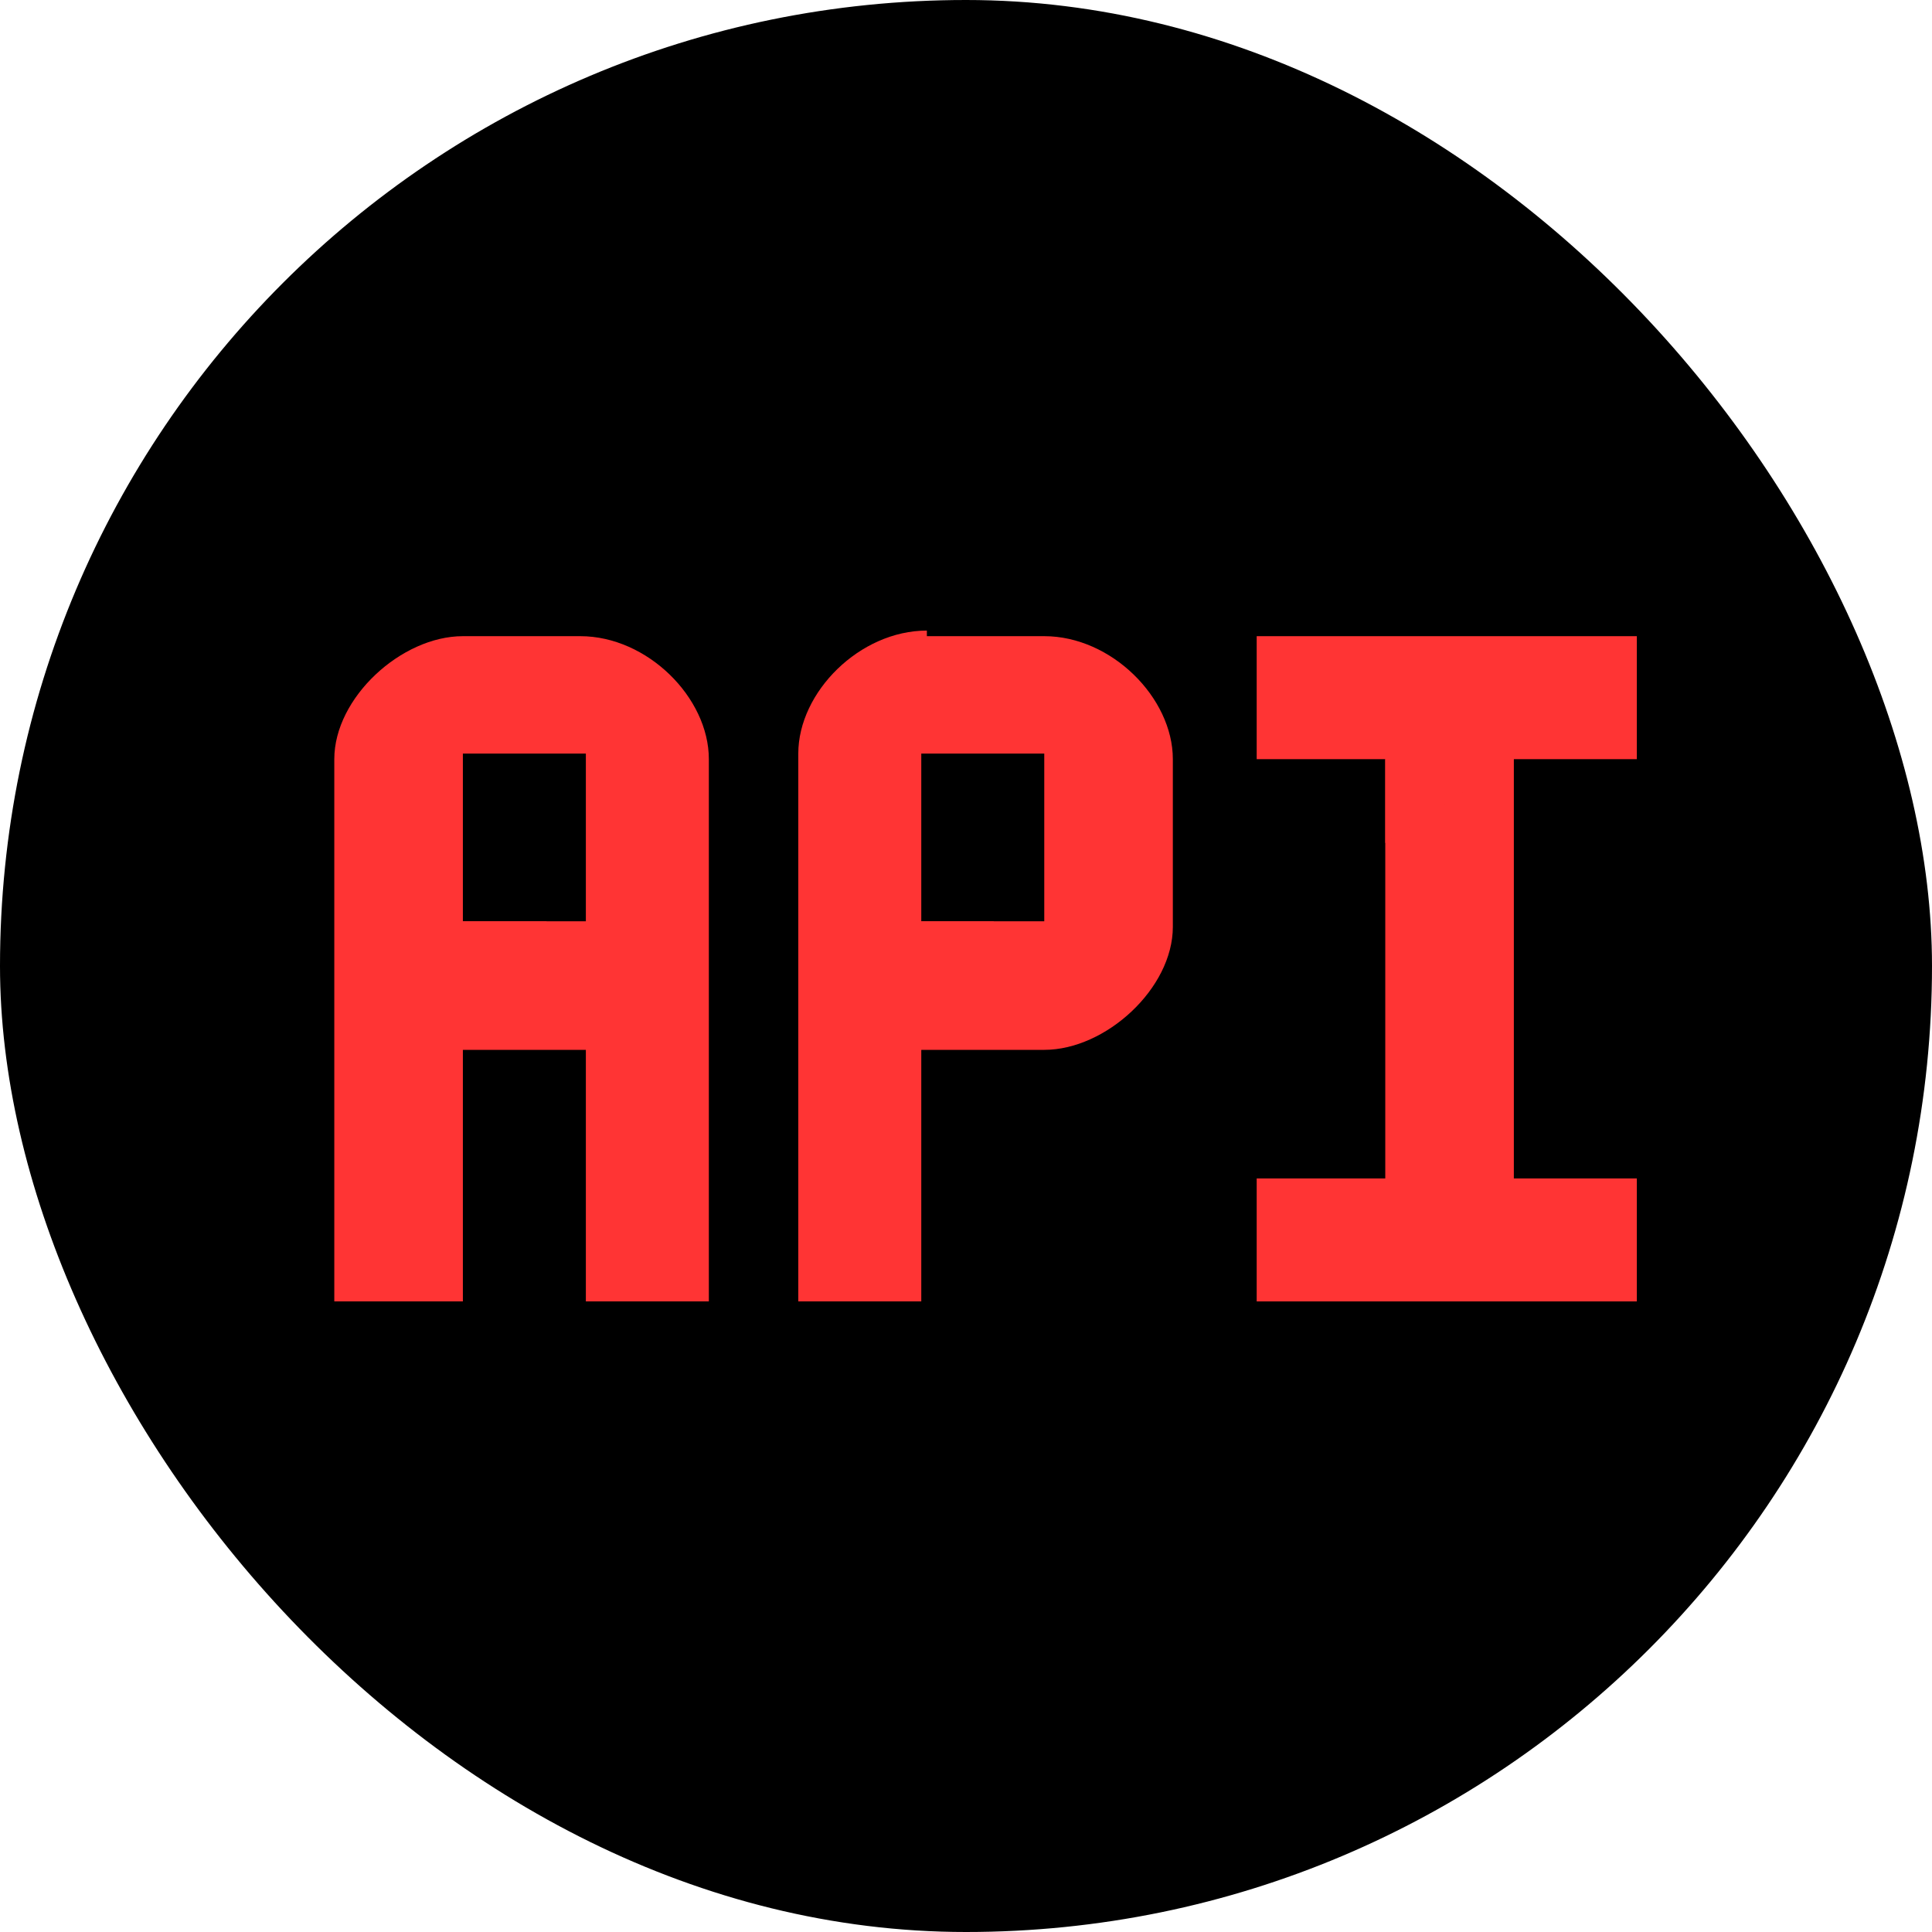
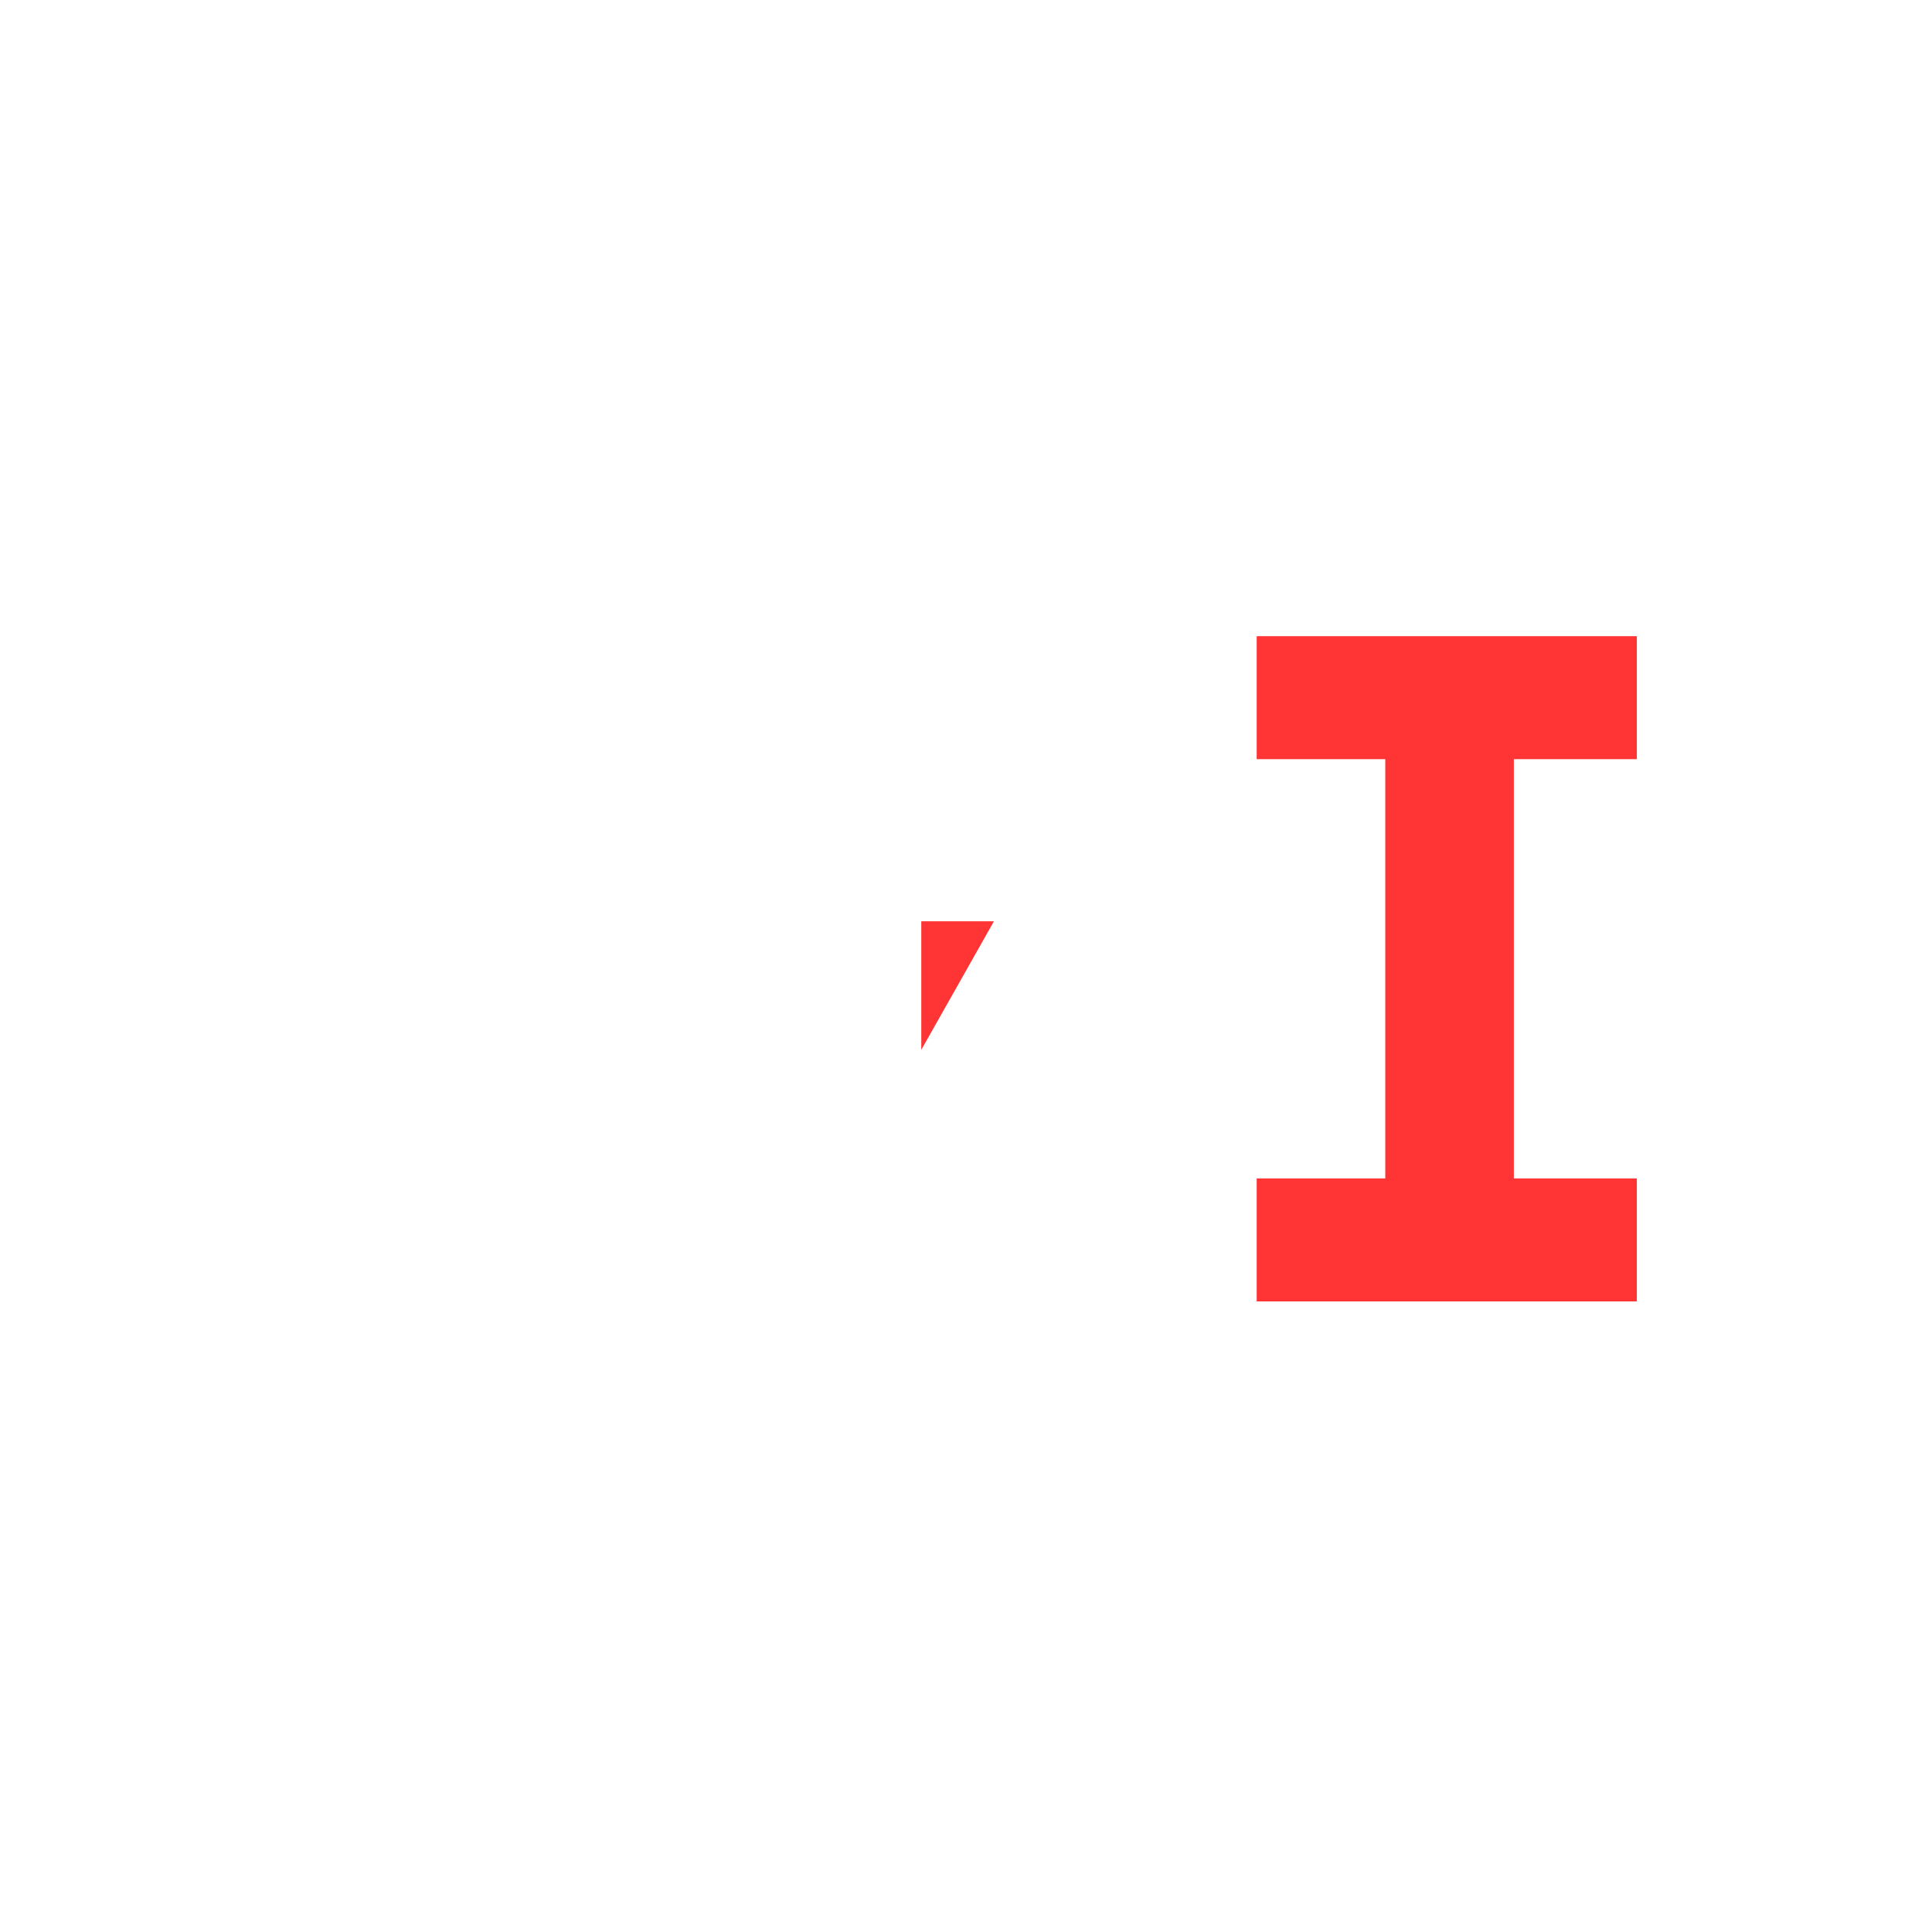
<svg xmlns="http://www.w3.org/2000/svg" id="Layer_1" width="800px" height="800px" viewBox="-5.28 -5.28 34.56 34.56" xml:space="preserve" fill="#000000">
  <g id="SVGRepo_bgCarrier" stroke-width="0">
-     <rect x="-5.28" y="-5.28" width="34.56" height="34.56" rx="17.28" fill="#000" />
-   </g>
+     </g>
  <g id="SVGRepo_tracerCarrier" stroke-linecap="round" stroke-linejoin="round" />
  <g id="SVGRepo_iconCarrier">
    <g>
      <rect y="0" fill="none" width="24" height="24" />
      <g transform="translate(1, 8)">
-         <path fill-rule="evenodd" fill="#ff3434" d="M2-1.9c-1.1,0-2.3,1.1-2.3,2.2V10H2V5.5h2.2V10h2.2V0.3c0-1.1-1.1-2.2-2.3-2.2H2 L2-1.9z M2,3.2v-3h2.2v3H2L2,3.2z" />
-         <path fill-rule="evenodd" fill="#ff3434" d="M10.3-2C9.1-2,8-0.9,8,0.2V10l2.2,0V5.5h2.2c1.1,0,2.3-1.1,2.3-2.2l0-3 c0-1.1-1.1-2.2-2.3-2.2H10.3L10.3-2z M10.2,3.2v-3h2.2v3H10.2L10.2,3.2z" />
        <polygon fill-rule="evenodd" fill="#ff3434" points="18.5,0.3 18.5,7.8 16.2,7.8 16.2,10 23,10 23,7.8 20.8,7.8 20.8,0.3 23,0.3 23,-1.9 16.2,-1.9 16.2,0.3 " />
-         <polygon fill-rule="evenodd" fill="#ff3434" points="2,5.5 2,3.2 3.5,3.2 " />
        <polygon fill-rule="evenodd" fill="#ff3434" points="10.2,5.5 10.2,3.2 11.5,3.2 " />
-         <polygon fill-rule="evenodd" fill="#ff3434" points="18.5,1.8 18.5,1.8 18.5,0.3 20.8,0.3 " />
      </g>
    </g>
  </g>
</svg>